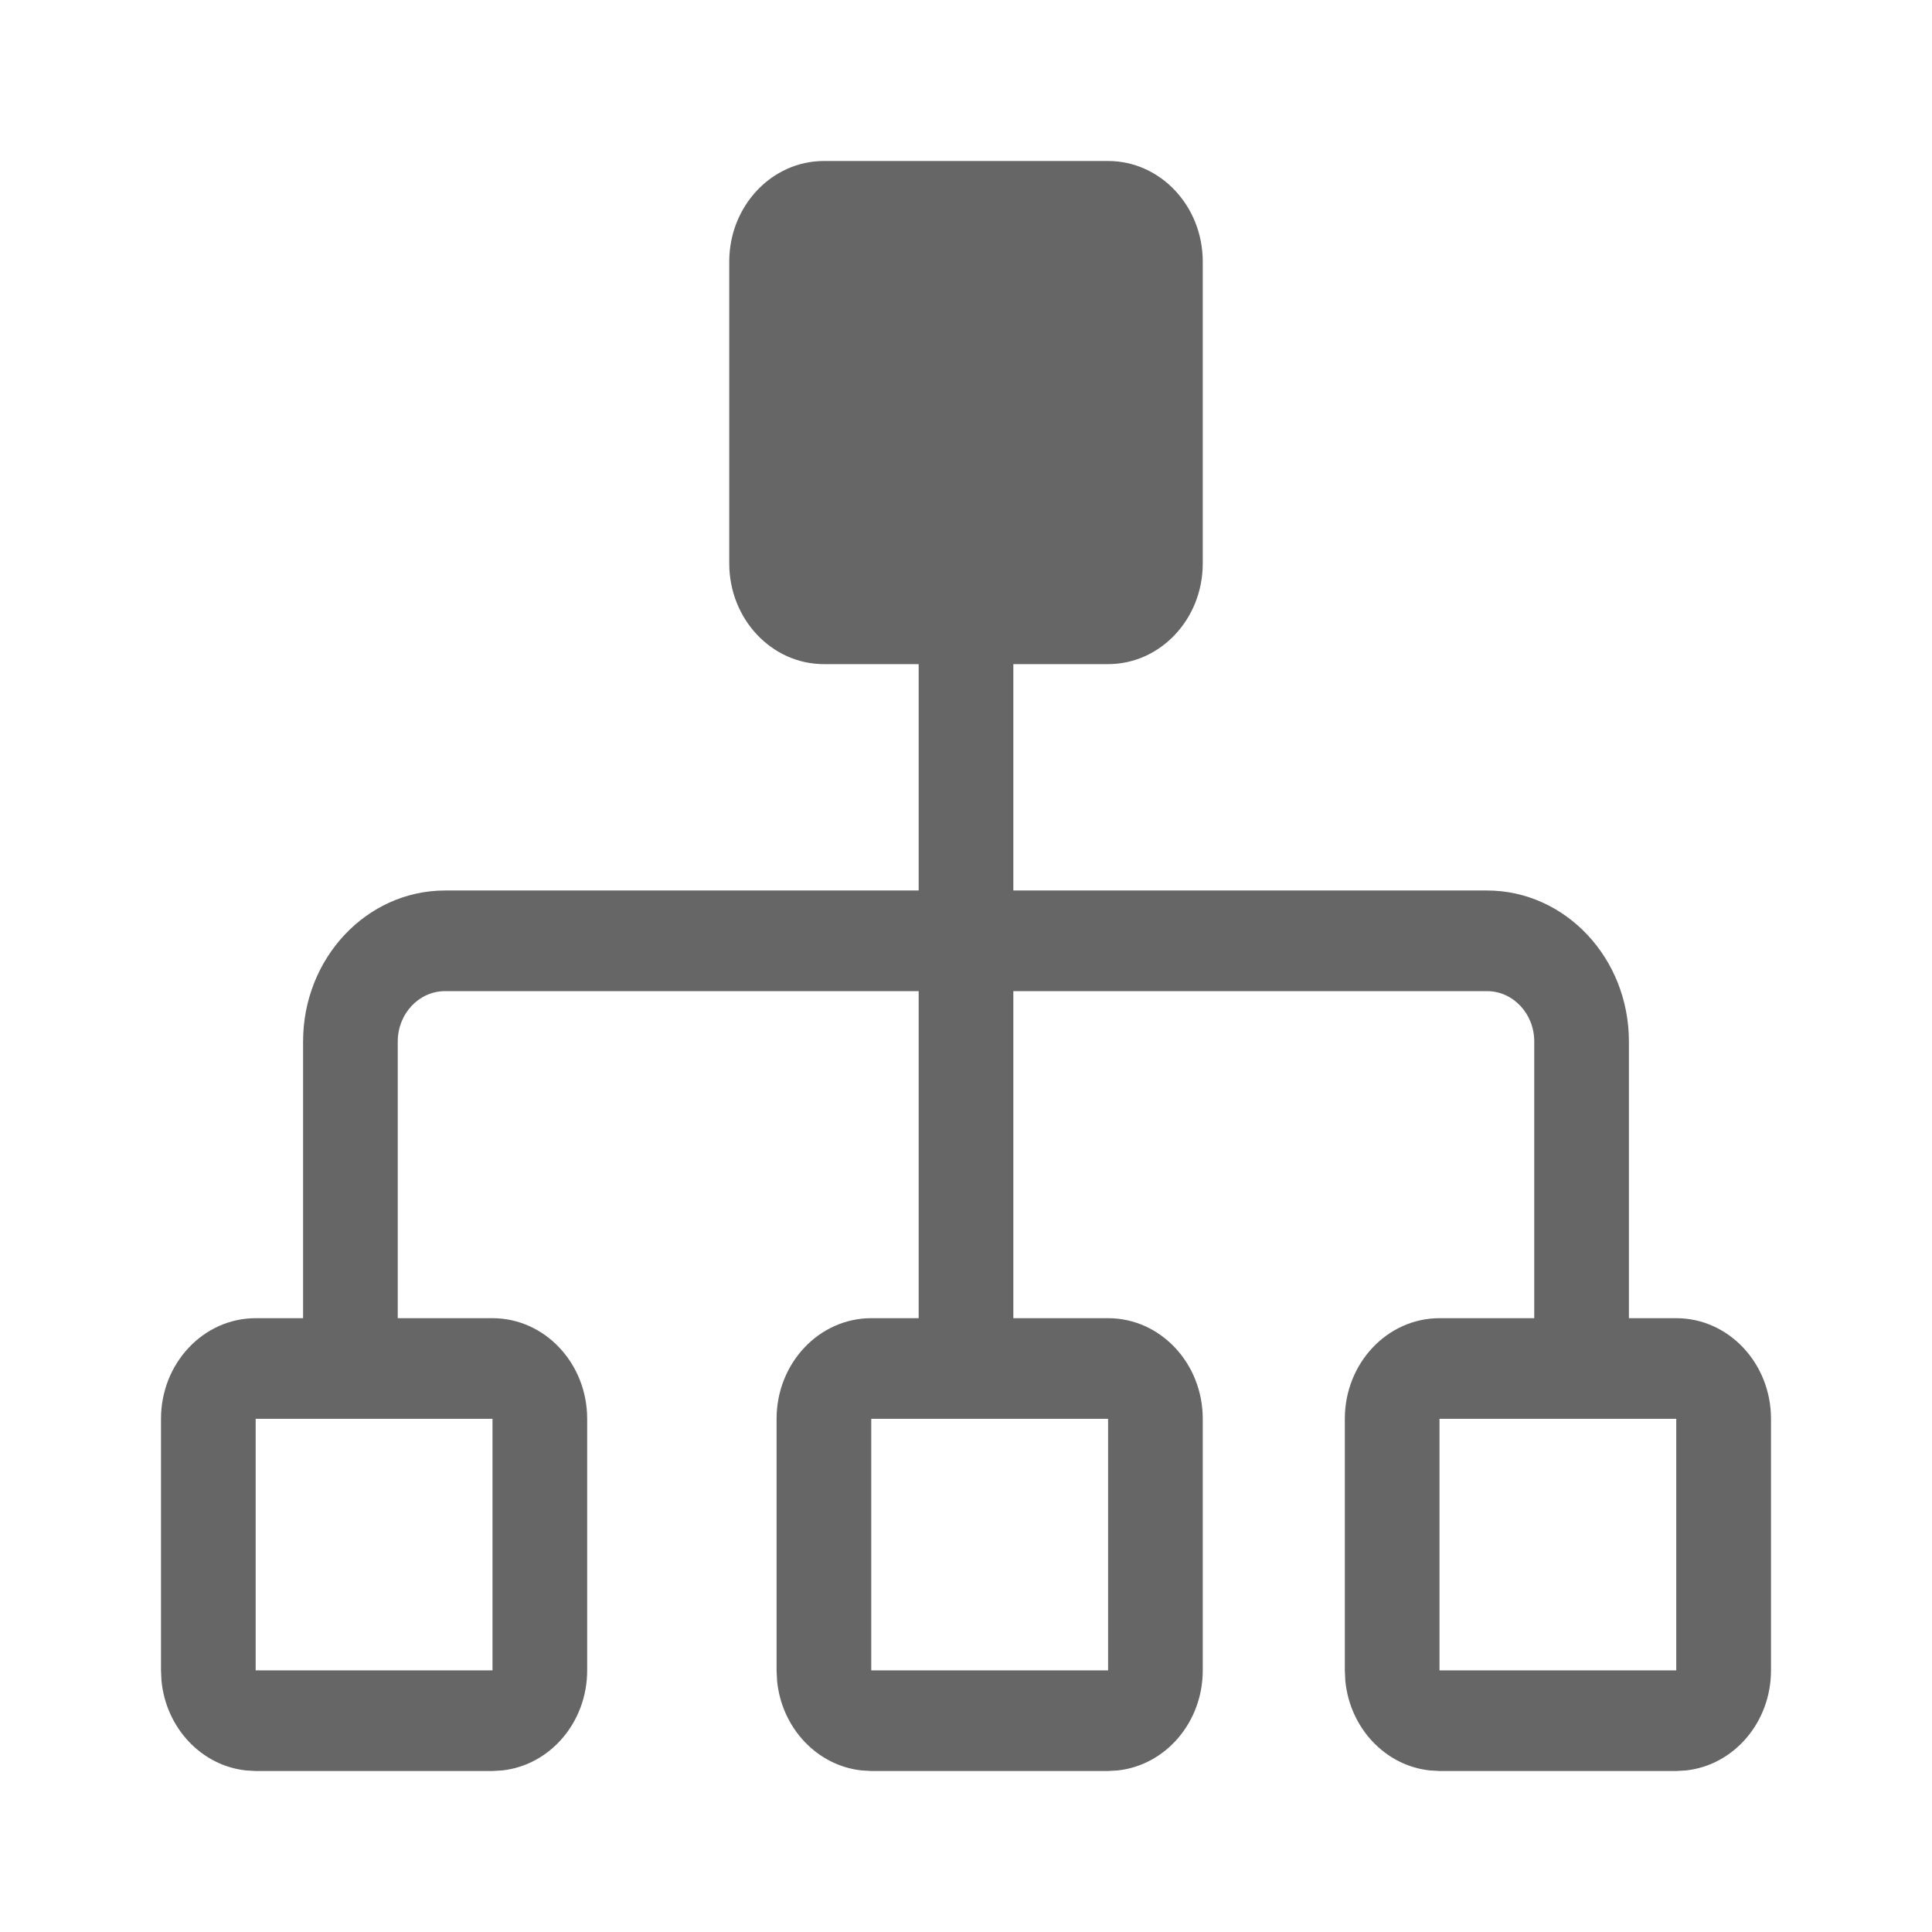
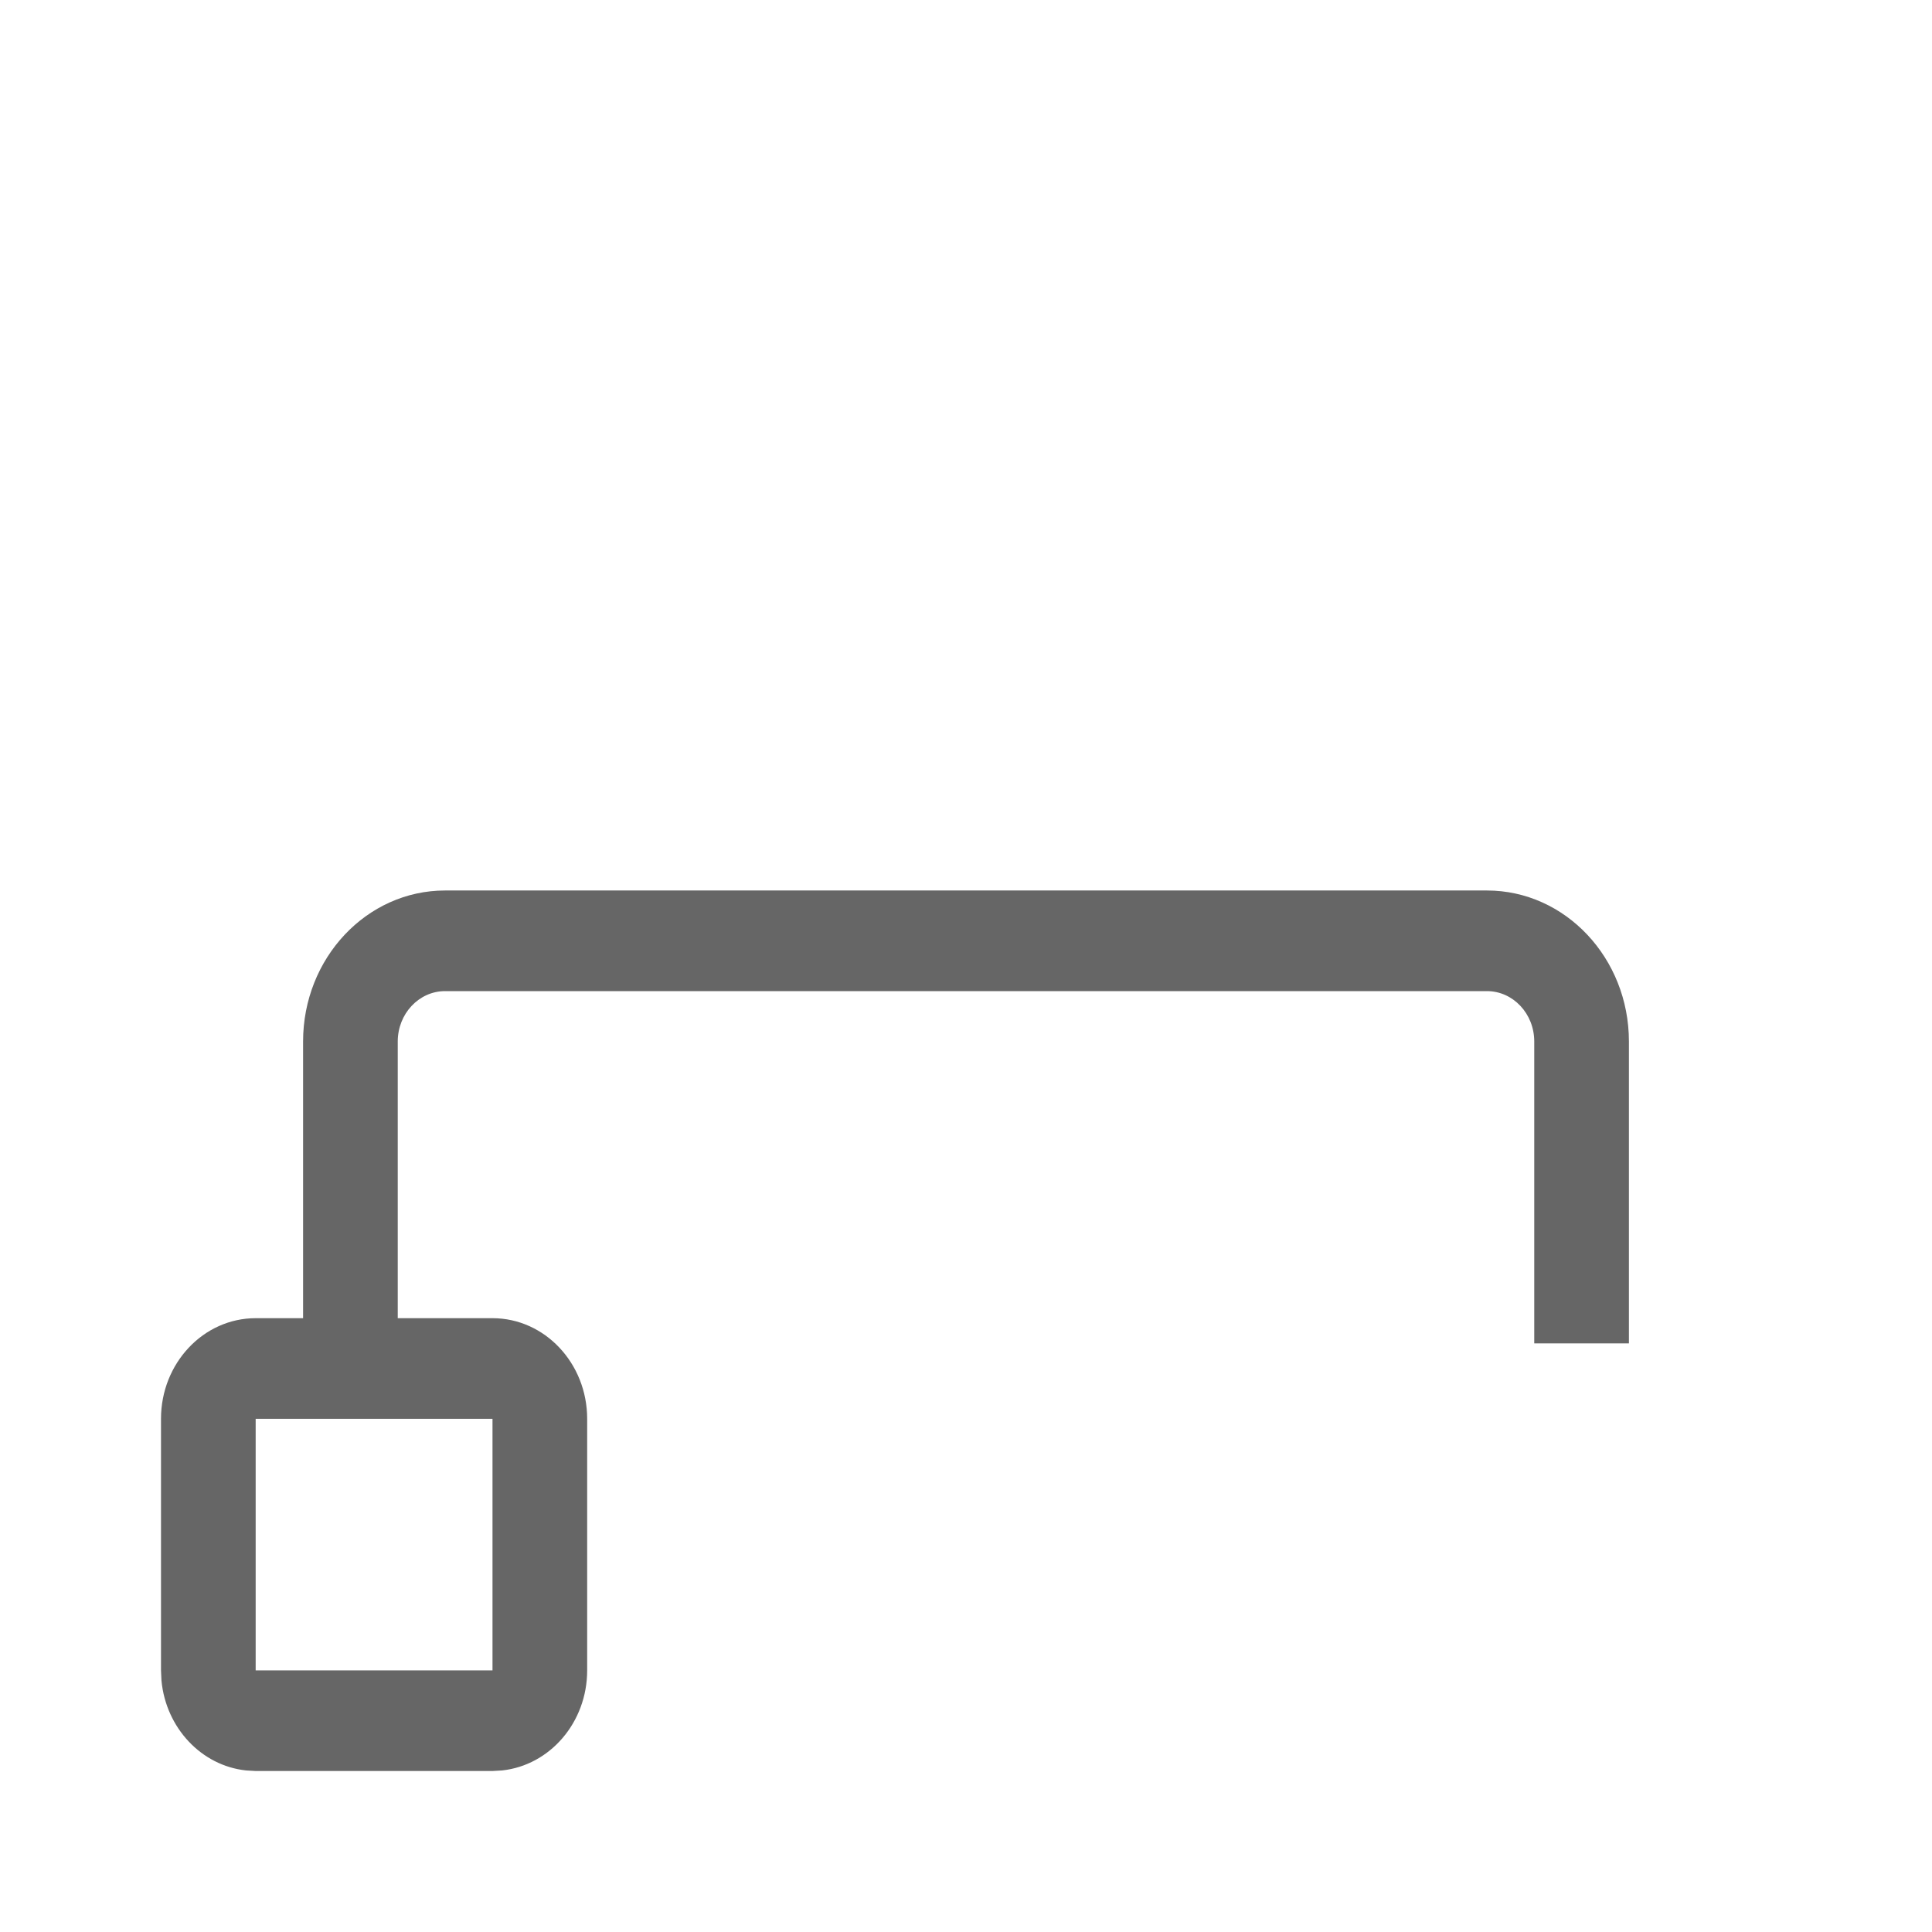
<svg xmlns="http://www.w3.org/2000/svg" width="24" height="24" viewBox="0 0 24 24" fill="none">
-   <path d="M9.059 3.25C9.059 2.56 9.586 2 10.235 2H13.765C14.415 2 14.941 2.56 14.941 3.25V7C14.941 7.69 14.415 8.25 13.765 8.25H10.235C9.586 8.25 9.059 7.69 9.059 7V3.25Z" fill="#666666" />
  <path d="M19.059 12.938C19.059 12.592 18.796 12.312 18.471 12.312H5.529C5.205 12.312 4.941 12.592 4.941 12.938V16.688H3.765V12.938C3.765 11.902 4.555 11.062 5.529 11.062H18.471C19.445 11.062 20.235 11.902 20.235 12.938V16.688H19.059V12.938Z" fill="#666666" />
-   <path d="M11.412 7.312H12.588V16.688H11.412V7.312Z" fill="#666666" />
  <path d="M6.118 20.75V22H3.176V20.75H6.118ZM6.118 17.625H3.176V22L3.056 21.993C2.503 21.934 2.062 21.466 2.006 20.878L2 20.75V17.625C2 16.935 2.527 16.375 3.176 16.375H6.118C6.767 16.375 7.294 16.935 7.294 17.625V20.75C7.294 21.397 6.831 21.929 6.238 21.993L6.118 22V17.625Z" fill="#666666" />
-   <path d="M13.765 20.75V22H10.823V20.75H13.765ZM13.765 17.625H10.823V22L10.704 21.993C10.15 21.934 9.71 21.466 9.653 20.878L9.647 20.75V17.625C9.647 16.935 10.174 16.375 10.823 16.375H13.765C14.415 16.375 14.941 16.935 14.941 17.625V20.75C14.941 21.397 14.478 21.929 13.885 21.993L13.765 22V17.625Z" fill="#666666" />
-   <path d="M20.823 20.75V22H17.882V20.75H20.823ZM20.823 17.625H17.882V22L17.762 21.993C17.208 21.934 16.768 21.466 16.712 20.878L16.706 20.75V17.625C16.706 16.935 17.233 16.375 17.882 16.375H20.823C21.473 16.375 22 16.935 22 17.625V20.75C22 21.397 21.537 21.929 20.944 21.993L20.823 22V17.625Z" fill="#666666" />
</svg>